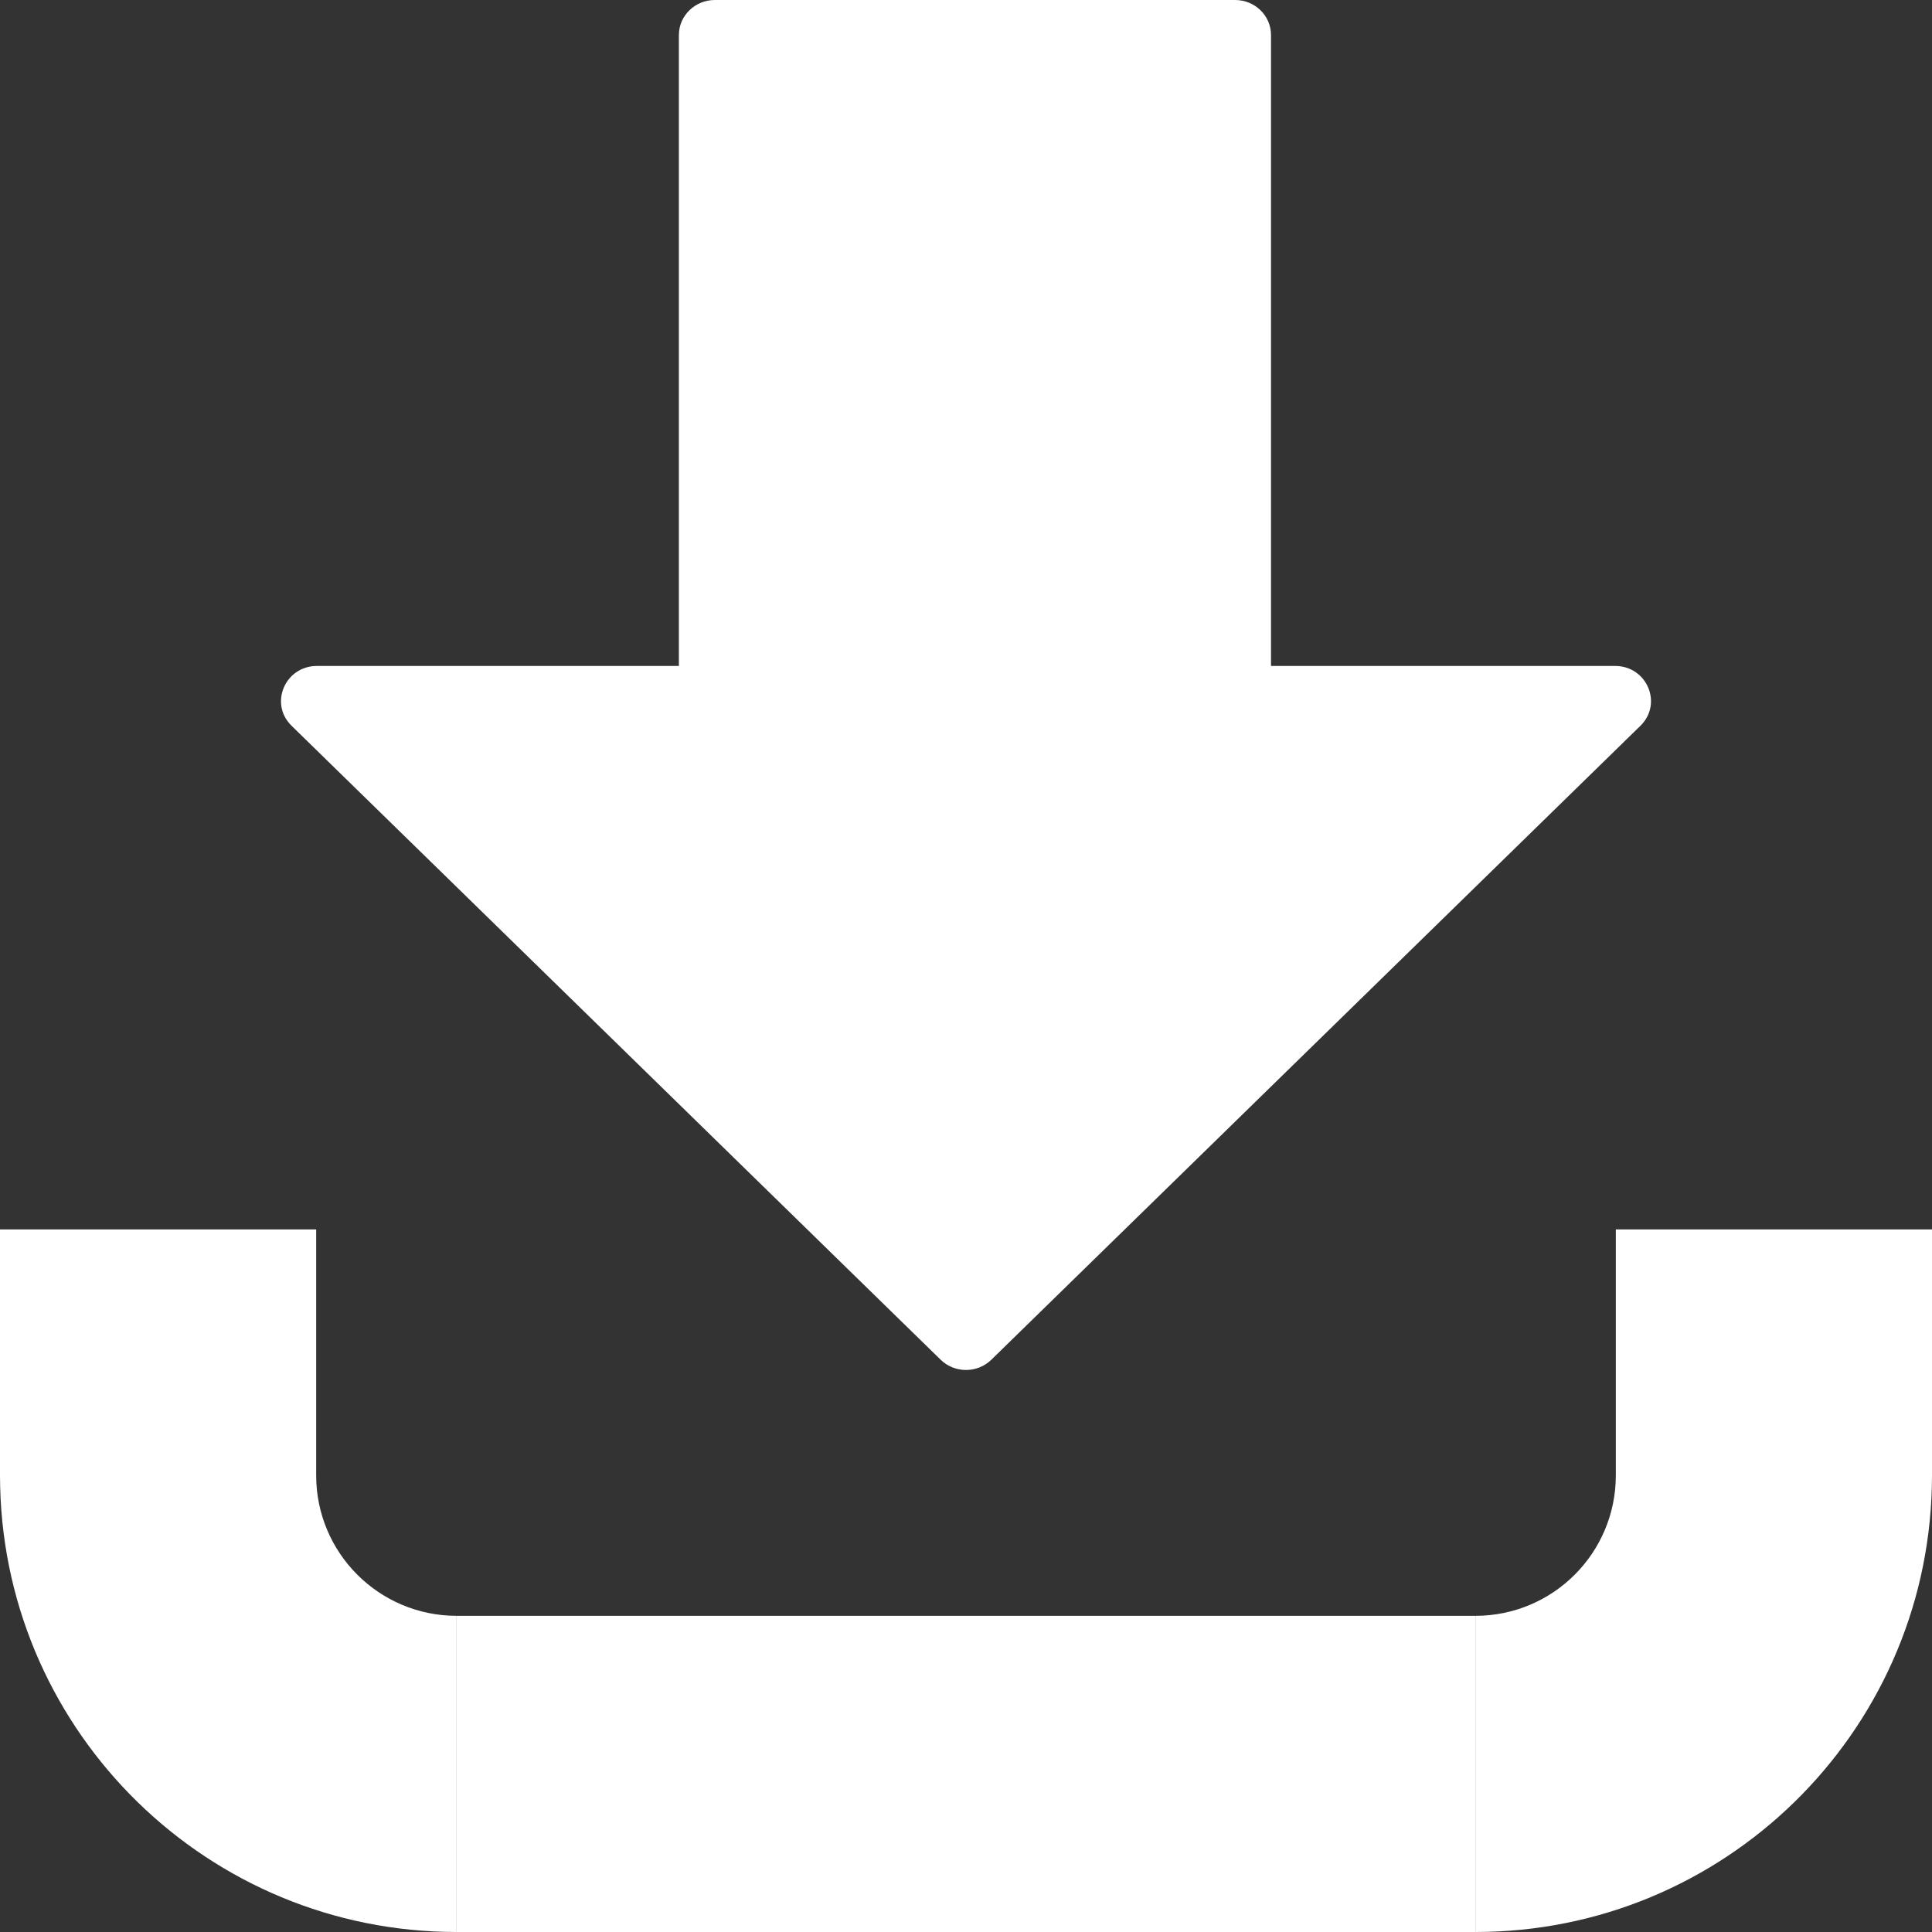
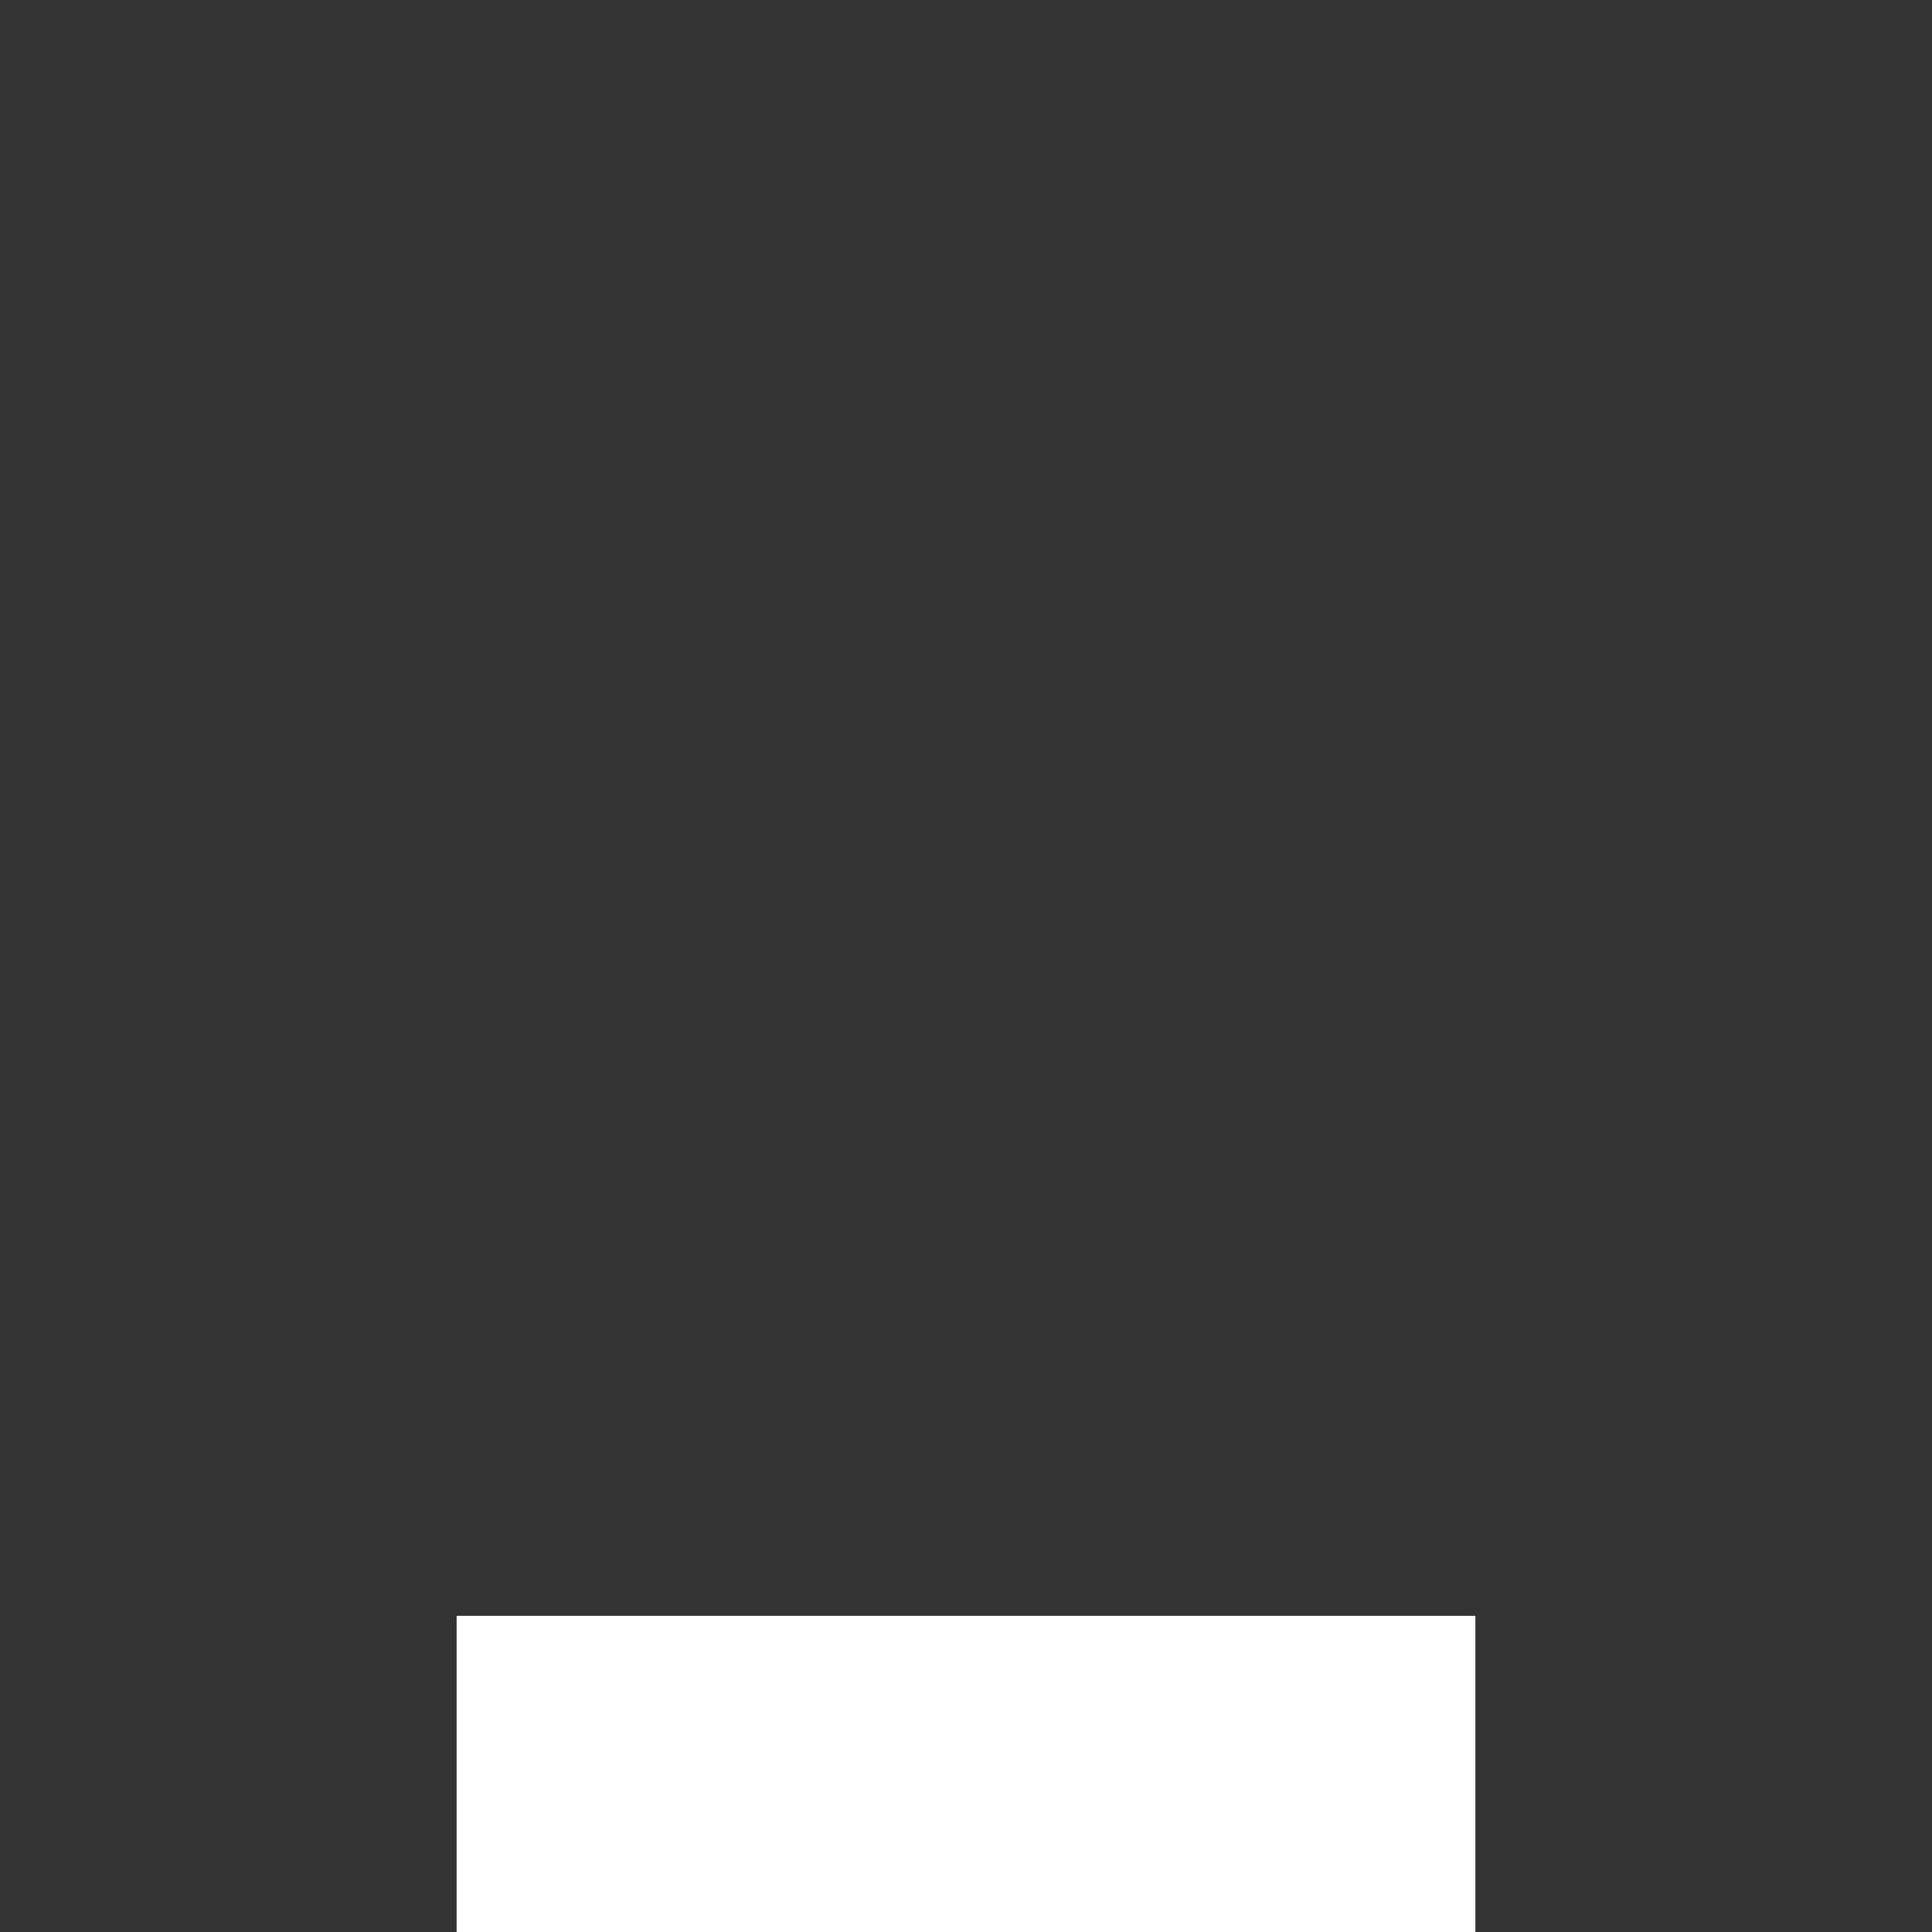
<svg xmlns="http://www.w3.org/2000/svg" width="23" height="23" viewBox="0 0 23 23" fill="none">
  <rect x="0" y="0" width="23" height="23" fill="#333333" stroke="none" />
-   <path d="M11.198 16.187L3.471 8.64C3.202 8.377 3.393 7.928 3.774 7.928H8.082V0.417C8.082 0.187 8.274 0 8.51 0H14.704C14.94 0 15.131 0.187 15.131 0.417V7.928H19.227C19.607 7.928 19.798 8.377 19.529 8.64L11.802 16.187C11.635 16.35 11.365 16.35 11.198 16.187Z" fill="white" />
  <path d="M17.564 19.236V23H5.436V19.236H17.564Z" fill="white" />
-   <path d="M5.436 23V19.236C4.513 19.236 3.764 18.488 3.764 17.564V14.636H0V17.564L0.002 17.704C0.076 20.642 2.481 23 5.436 23Z" fill="white" />
-   <path d="M17.564 19.236V23C20.519 23 22.924 20.642 22.998 17.704L23 17.564V14.636H19.236V17.564C19.236 18.488 18.488 19.236 17.564 19.236Z" fill="white" />
</svg>